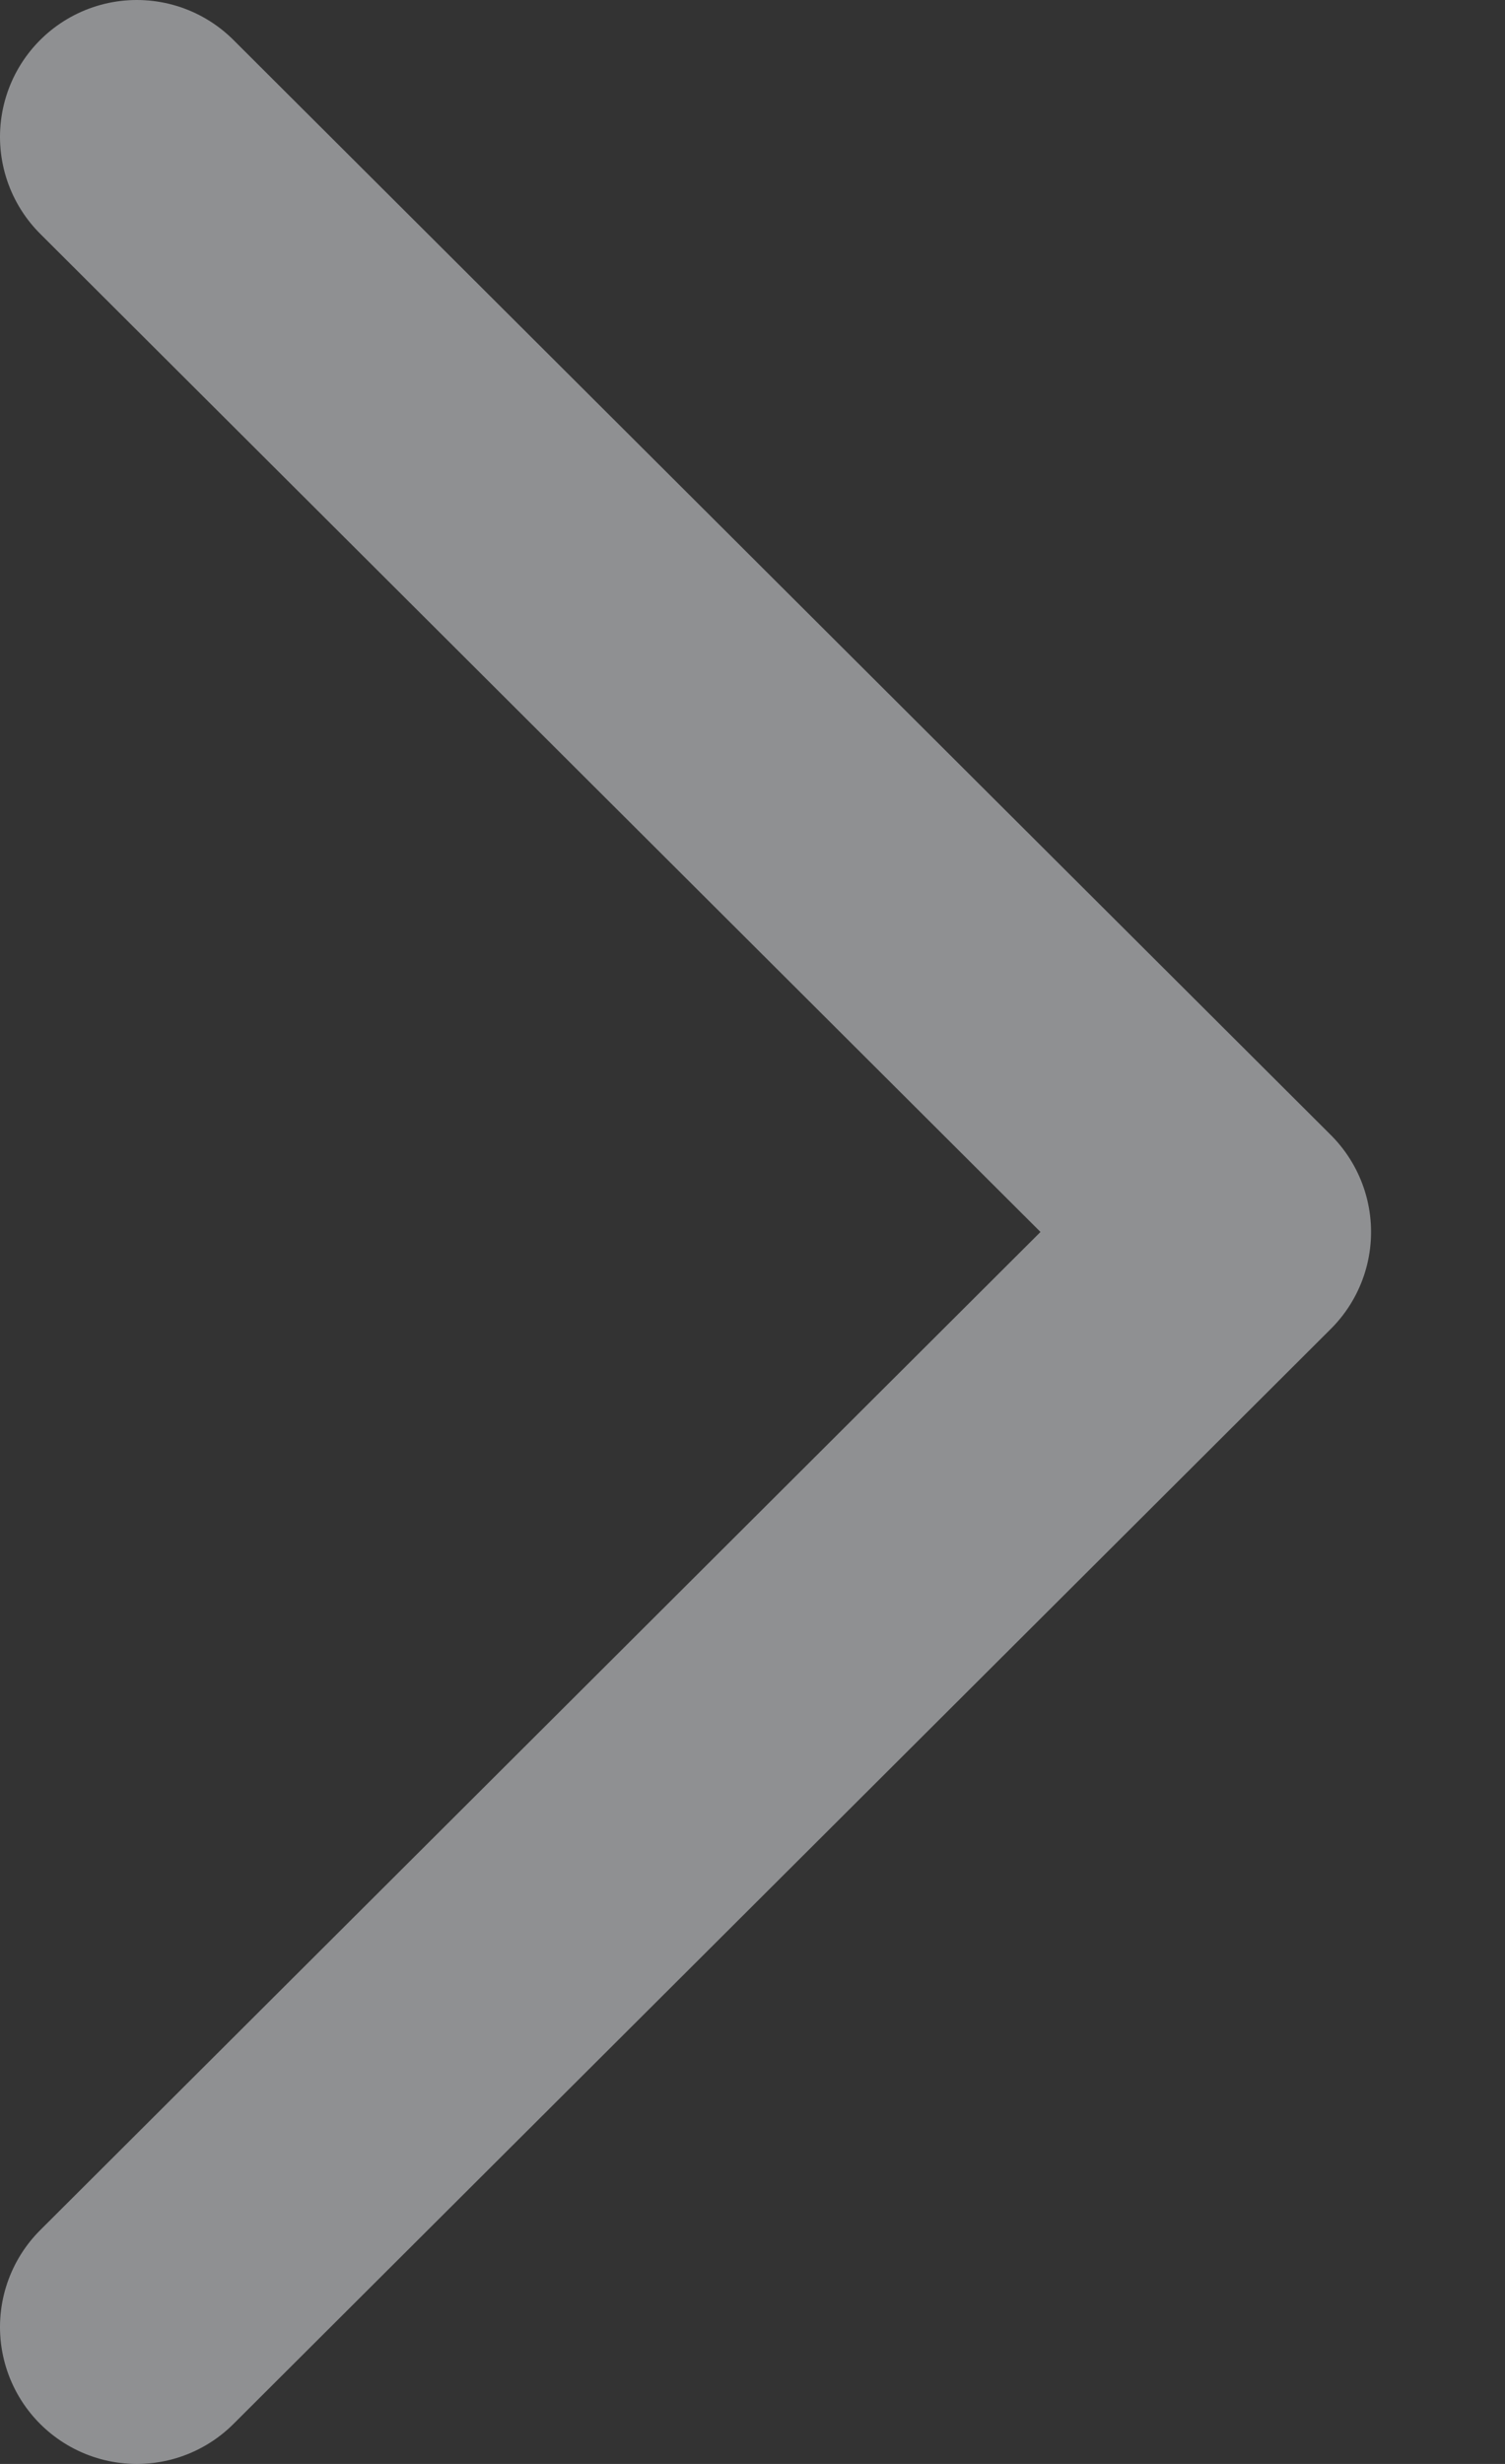
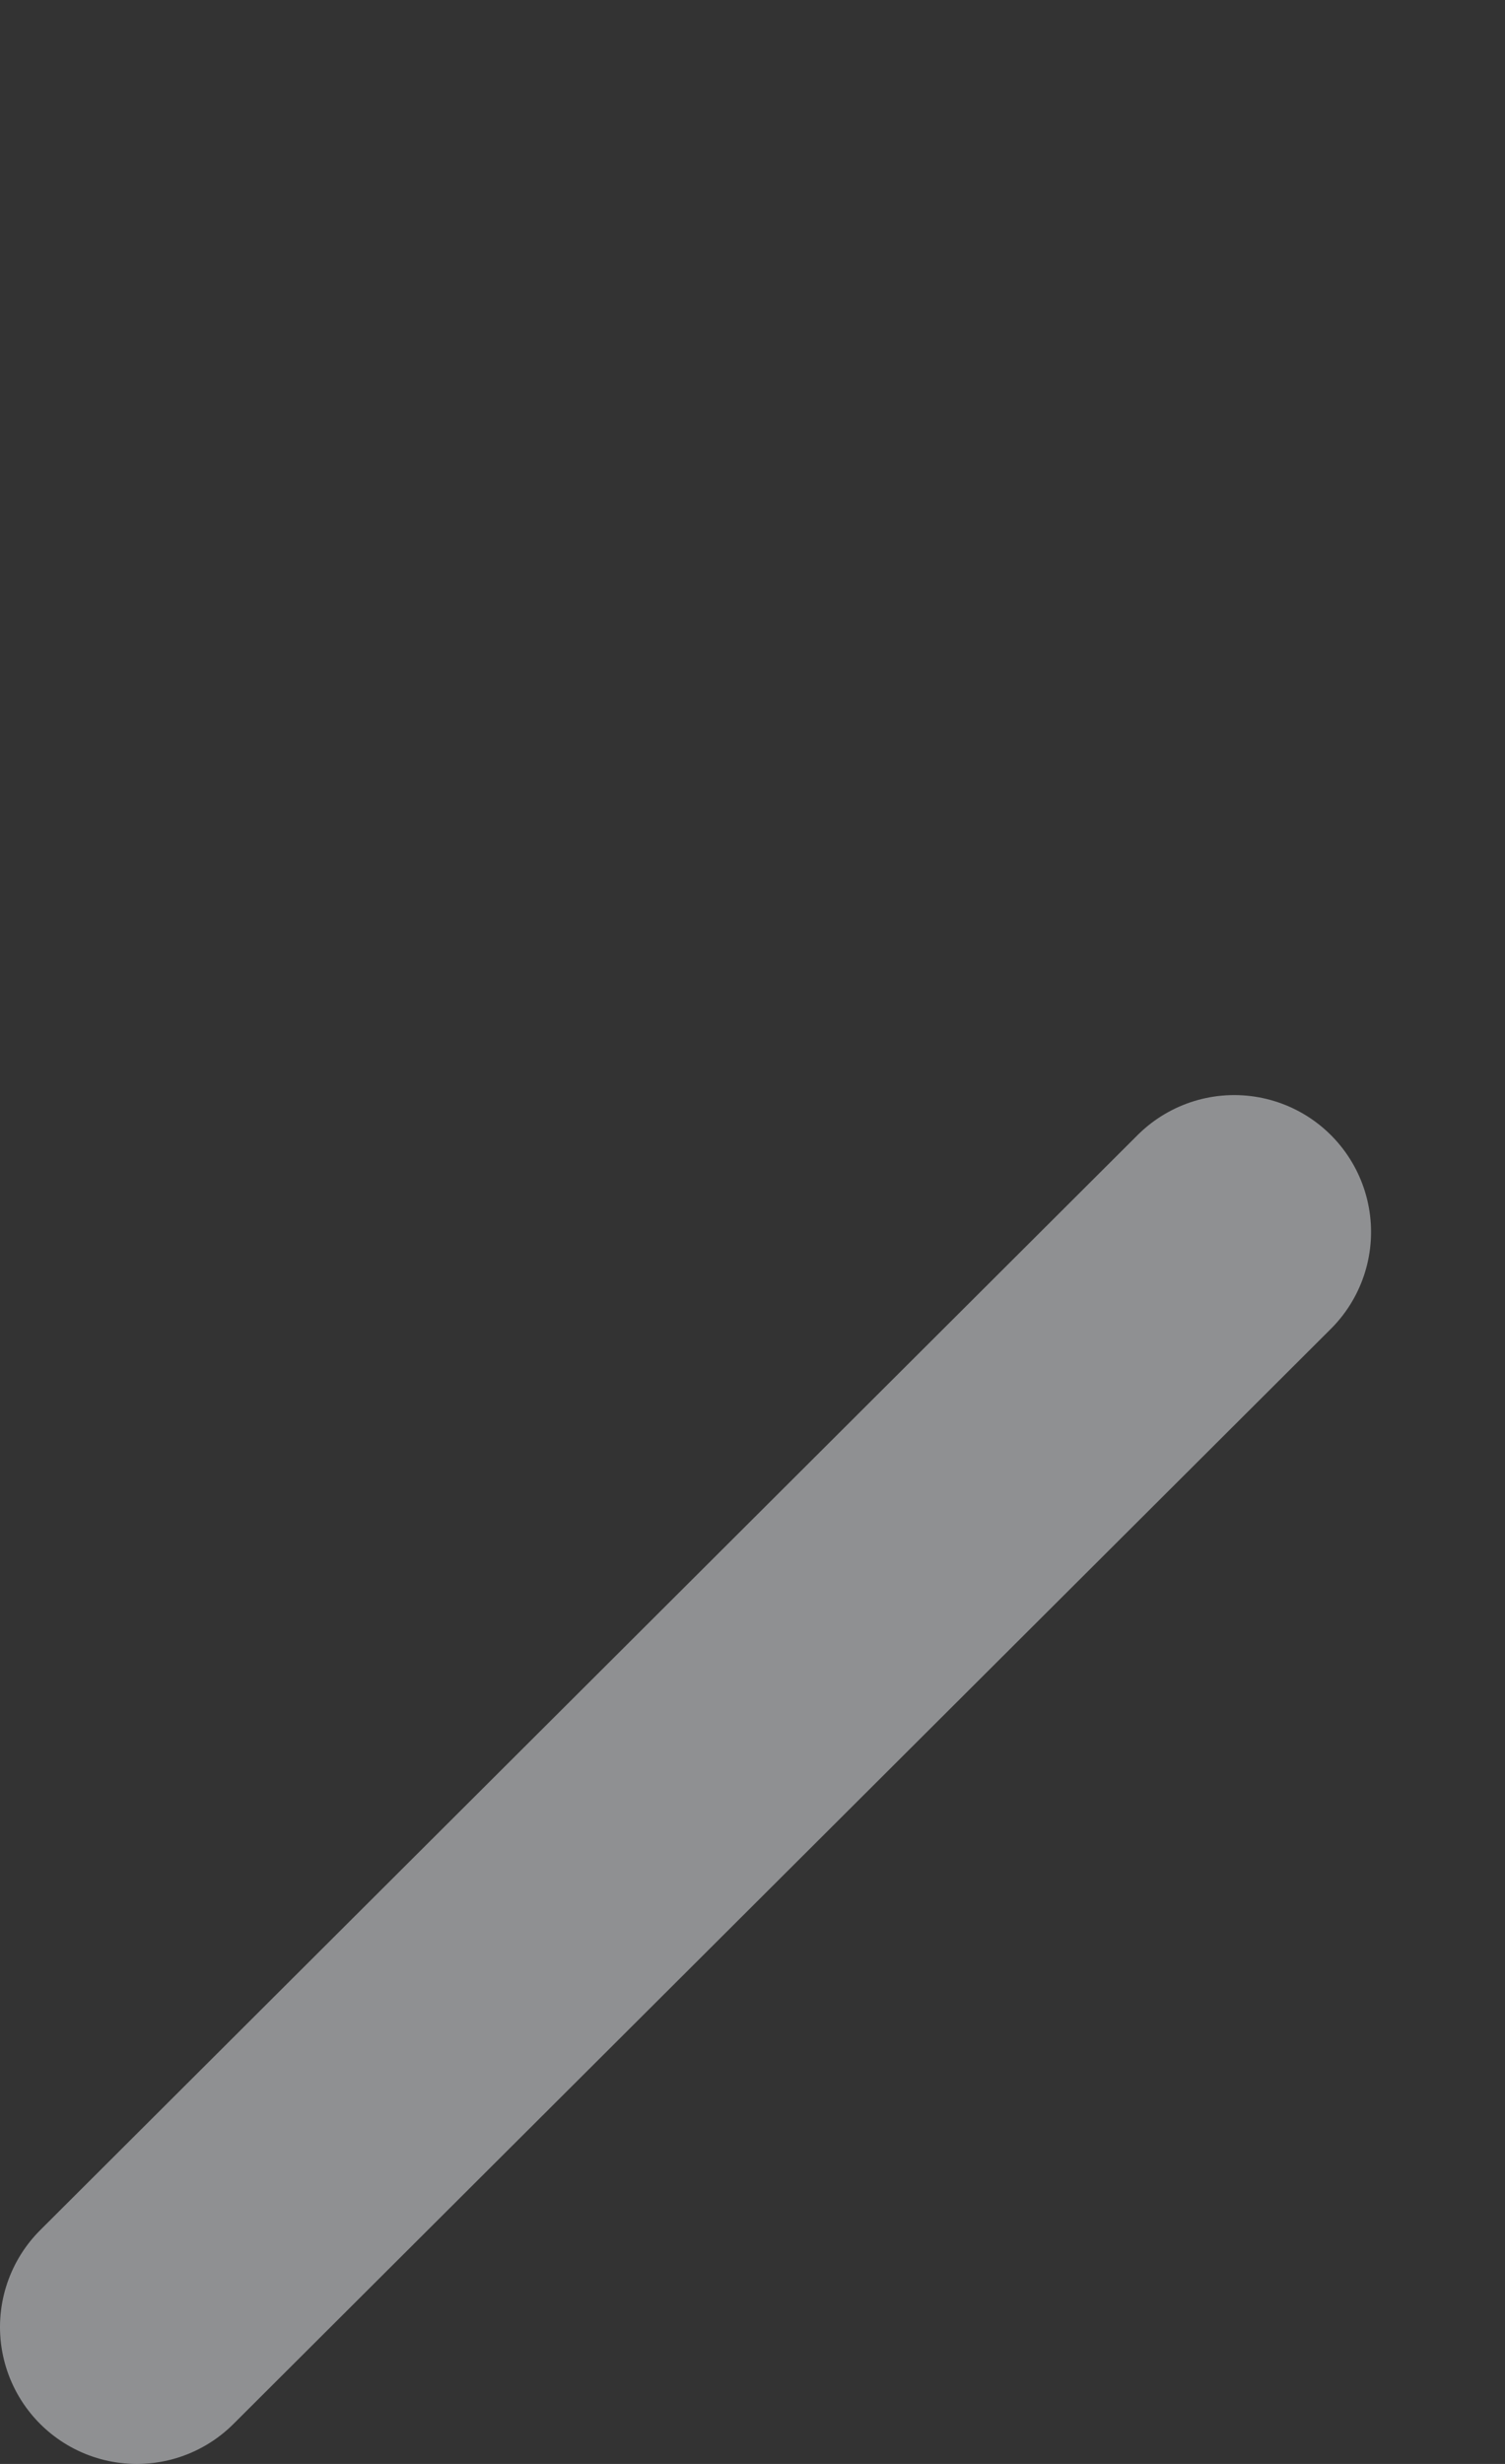
<svg xmlns="http://www.w3.org/2000/svg" width="11" height="18" viewBox="0 0 11 18" fill="none">
  <rect x="0" y="0" width="11" height="18" fill="#333333" stroke="none" />
-   <path d="M1 17L9.021 9L1 1" stroke="#ECEEF3" stroke-opacity="0.5" stroke-width="2" stroke-linecap="round" stroke-linejoin="round" />
+   <path d="M1 17L9.021 9" stroke="#ECEEF3" stroke-opacity="0.5" stroke-width="2" stroke-linecap="round" stroke-linejoin="round" />
</svg>